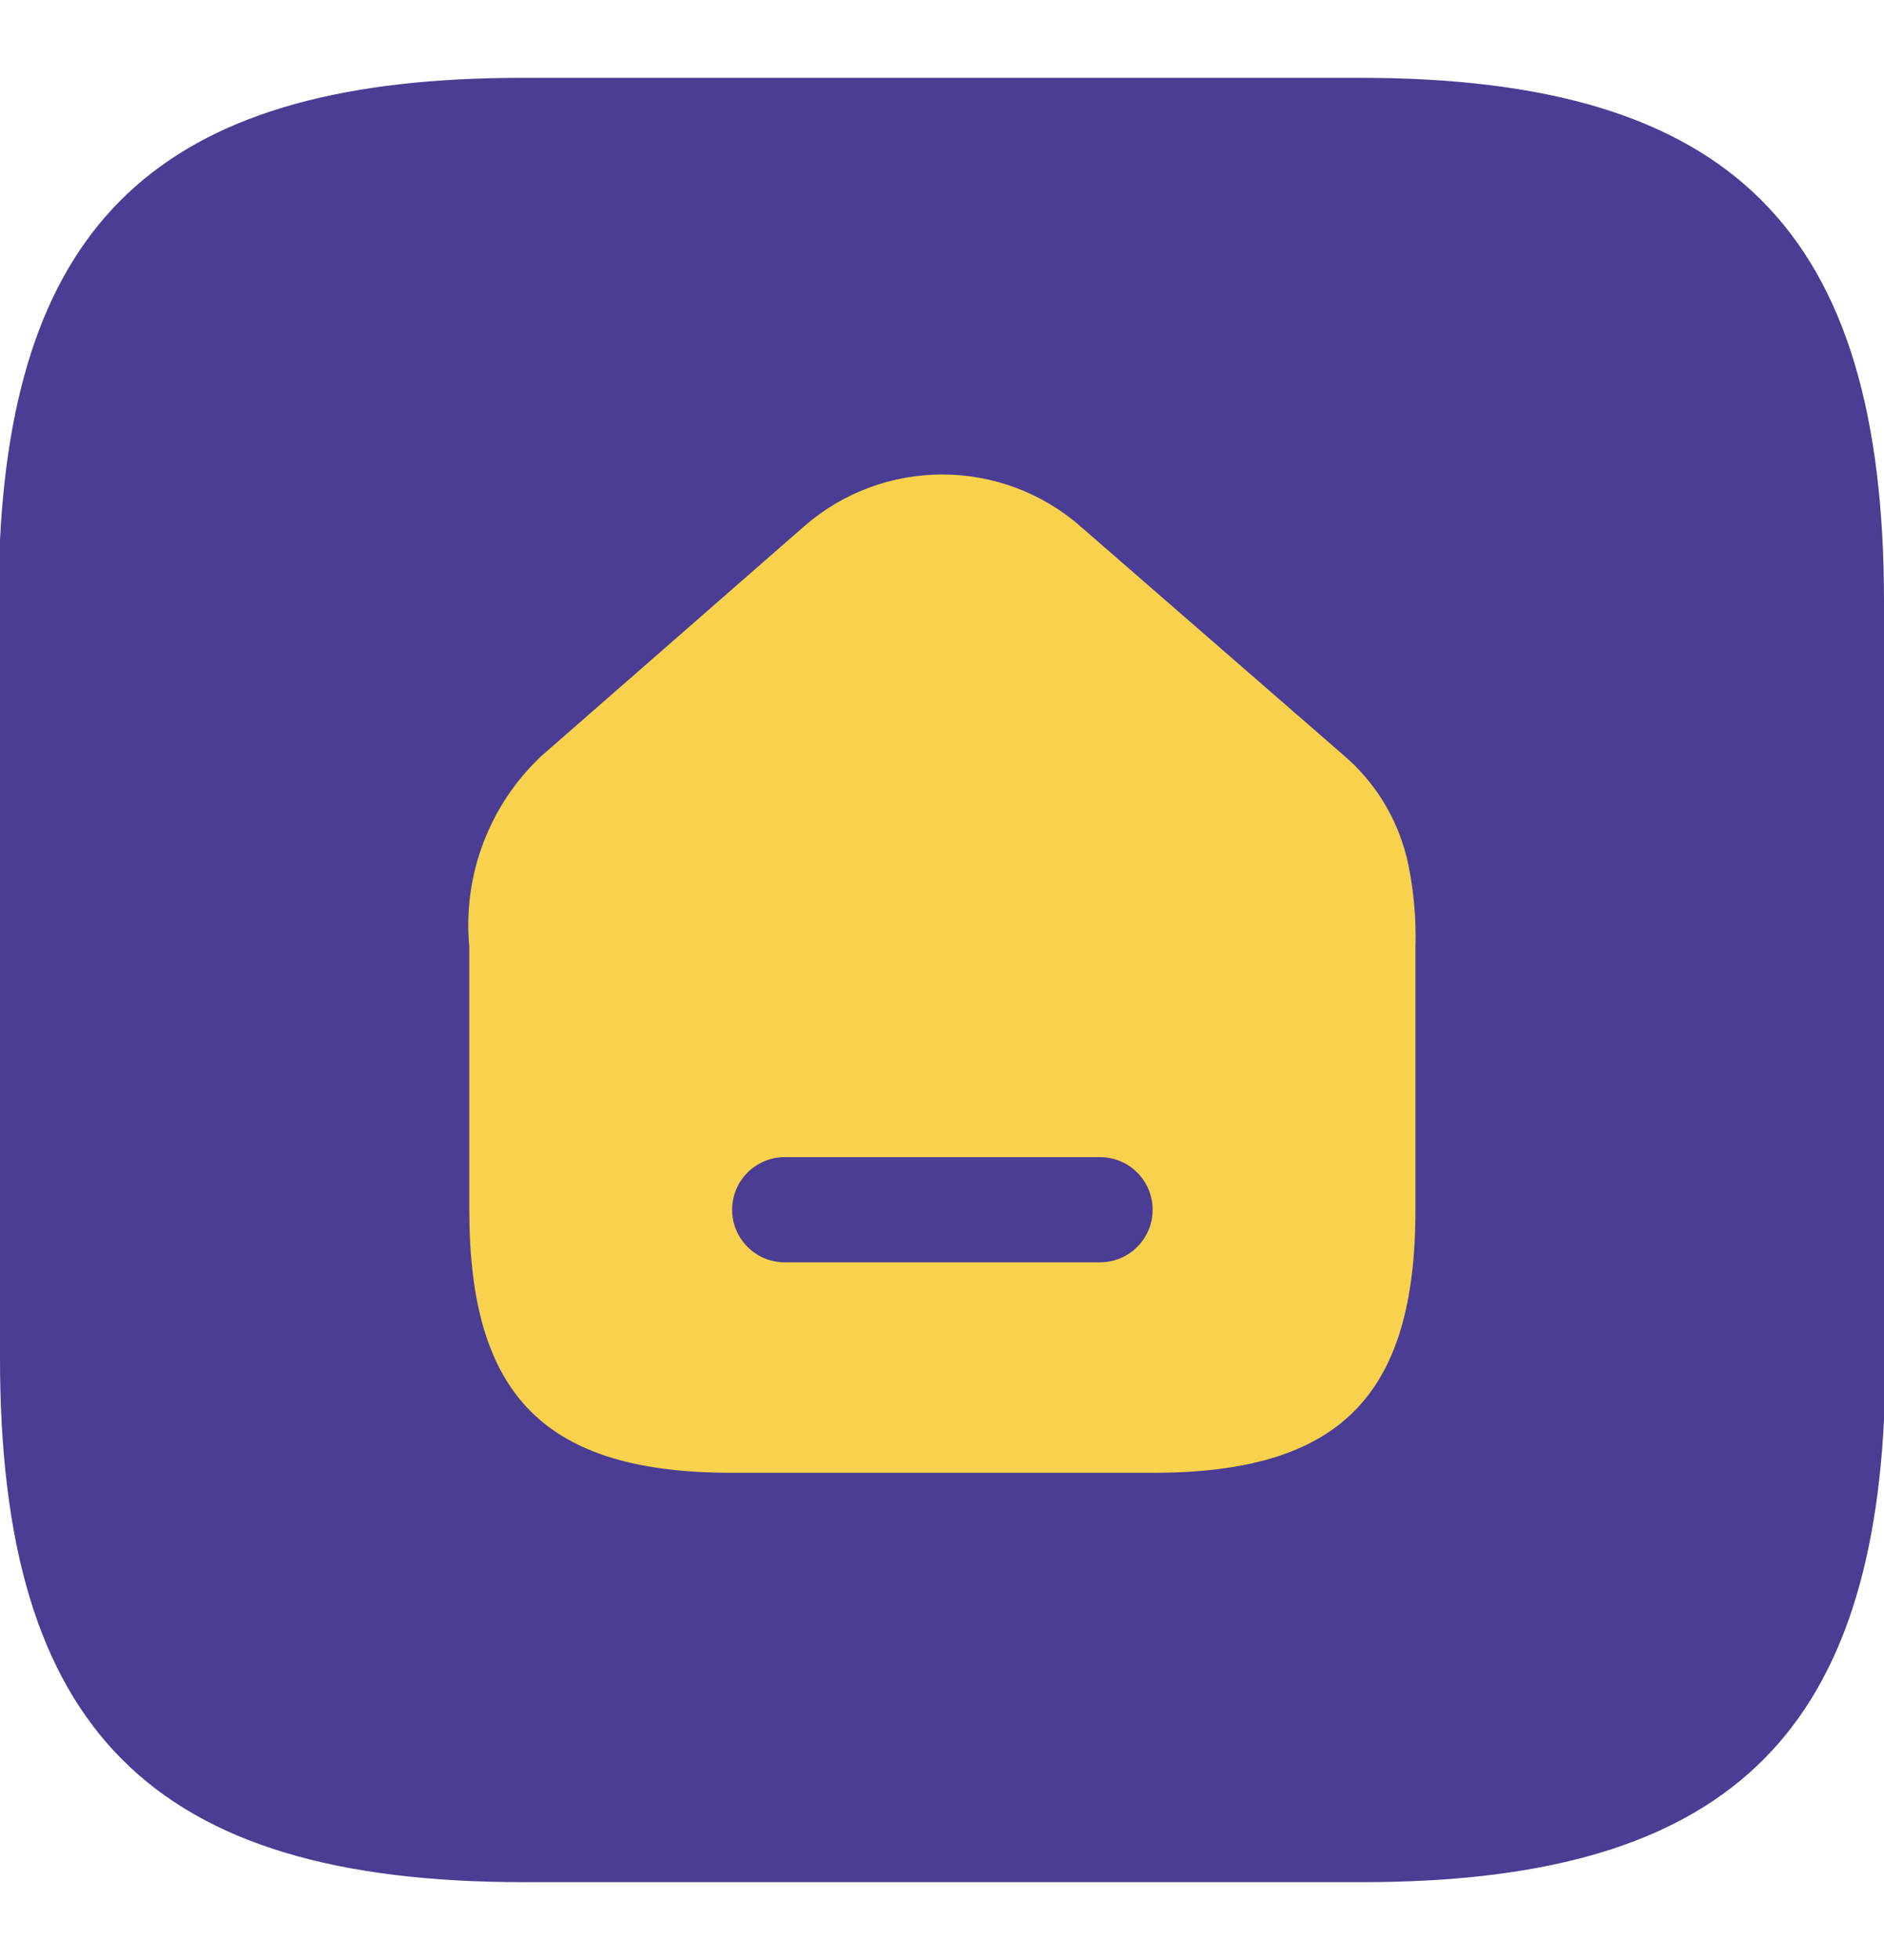
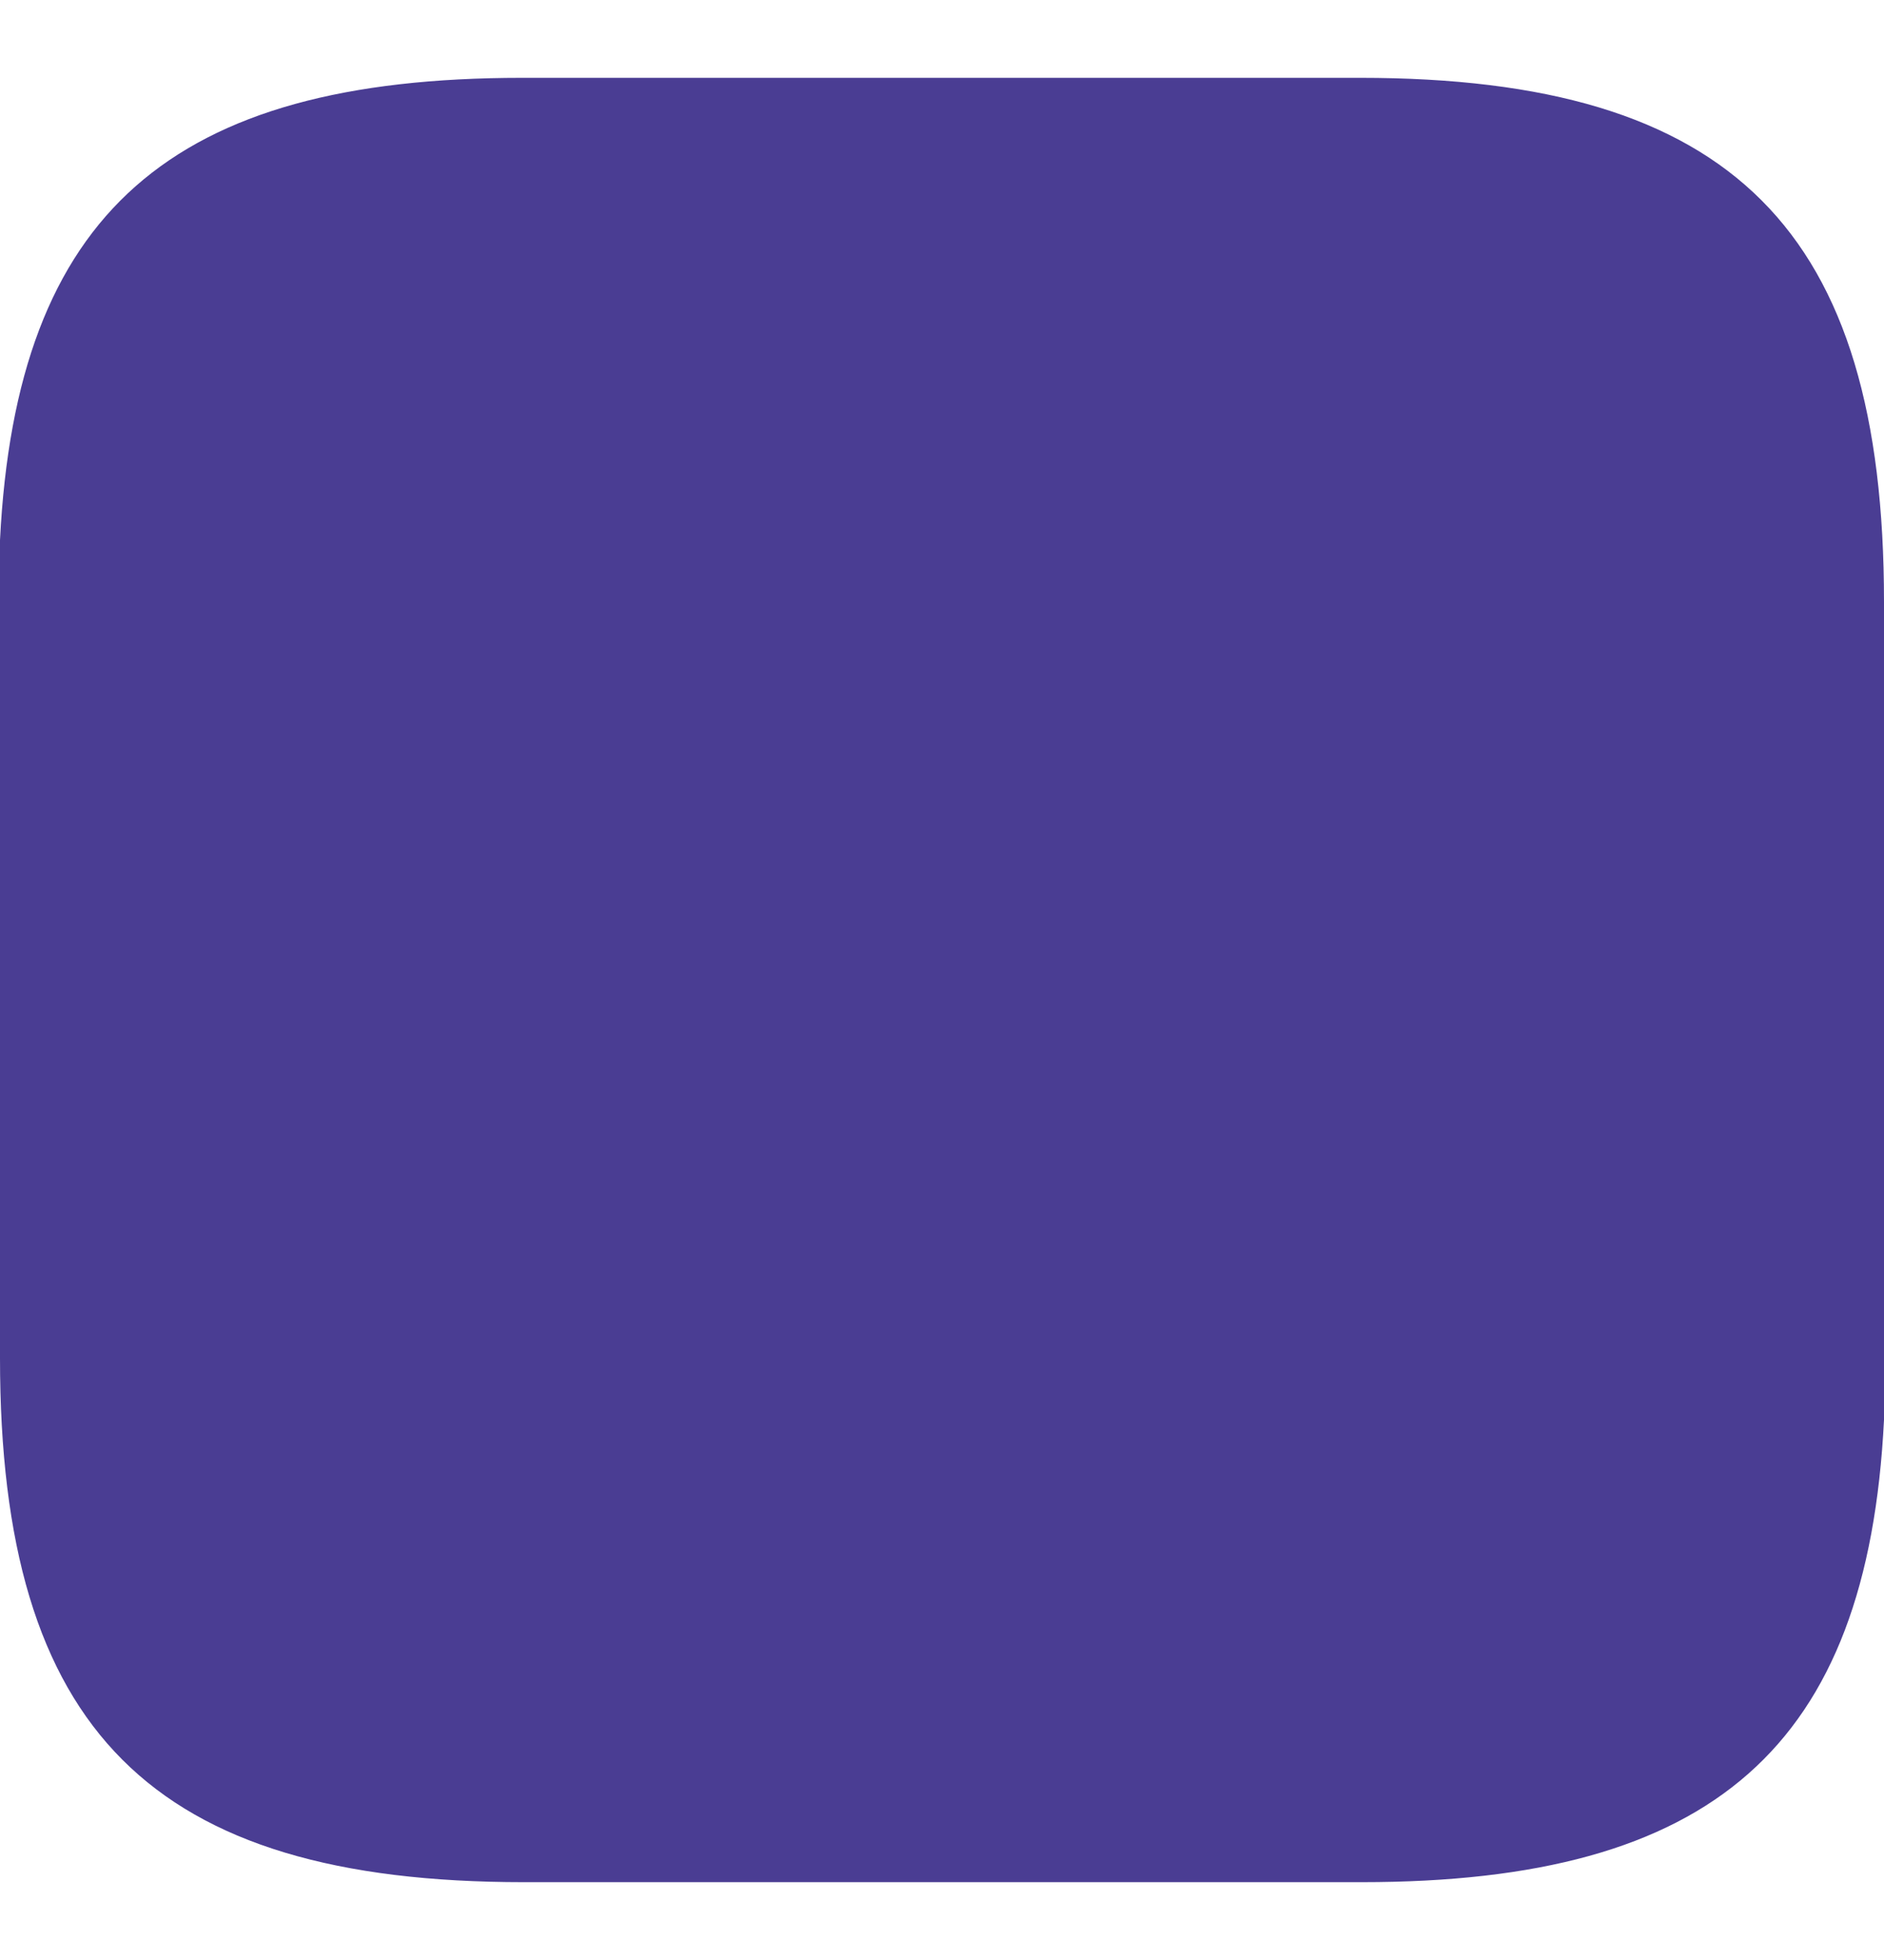
<svg xmlns="http://www.w3.org/2000/svg" id="Layer_1" data-name="Layer 1" viewBox="0 0 100 104">
  <defs>
    <style>
      .cls-1 {
        fill: #4a3d93;
      }

      .cls-2 {
        fill: #f8d14d;
      }
    </style>
  </defs>
  <path class="cls-1" d="m72.2,4.13H27.71C9.09,4.13.87,11.29,0,28.66v43.4c0,19.75,8.05,27.81,27.8,27.81h44.48c18.62,0,26.85-7.16,27.72-24.53V31.94c0-19.74-8.06-27.81-27.8-27.81Z" />
-   <path class="cls-2" d="m74.65,45.44c-.53-2.1-1.7-3.98-3.35-5.38l-13.95-12.13c-4.2-3.67-10.47-3.67-14.67,0l-13.95,12.19c-2.77,2.61-4.18,6.34-3.82,10.13v13.95c0,9.9,4.04,13.95,13.95,13.95h22.32c9.9,0,13.95-4.04,13.95-13.95v-13.95c.05-1.61-.11-3.23-.47-4.8Zm-16.26,21.54h-16.74c-1.54,0-2.79-1.25-2.79-2.79s1.25-2.79,2.79-2.79h16.74c1.54,0,2.79,1.25,2.79,2.79s-1.25,2.79-2.79,2.79Z" />
</svg>